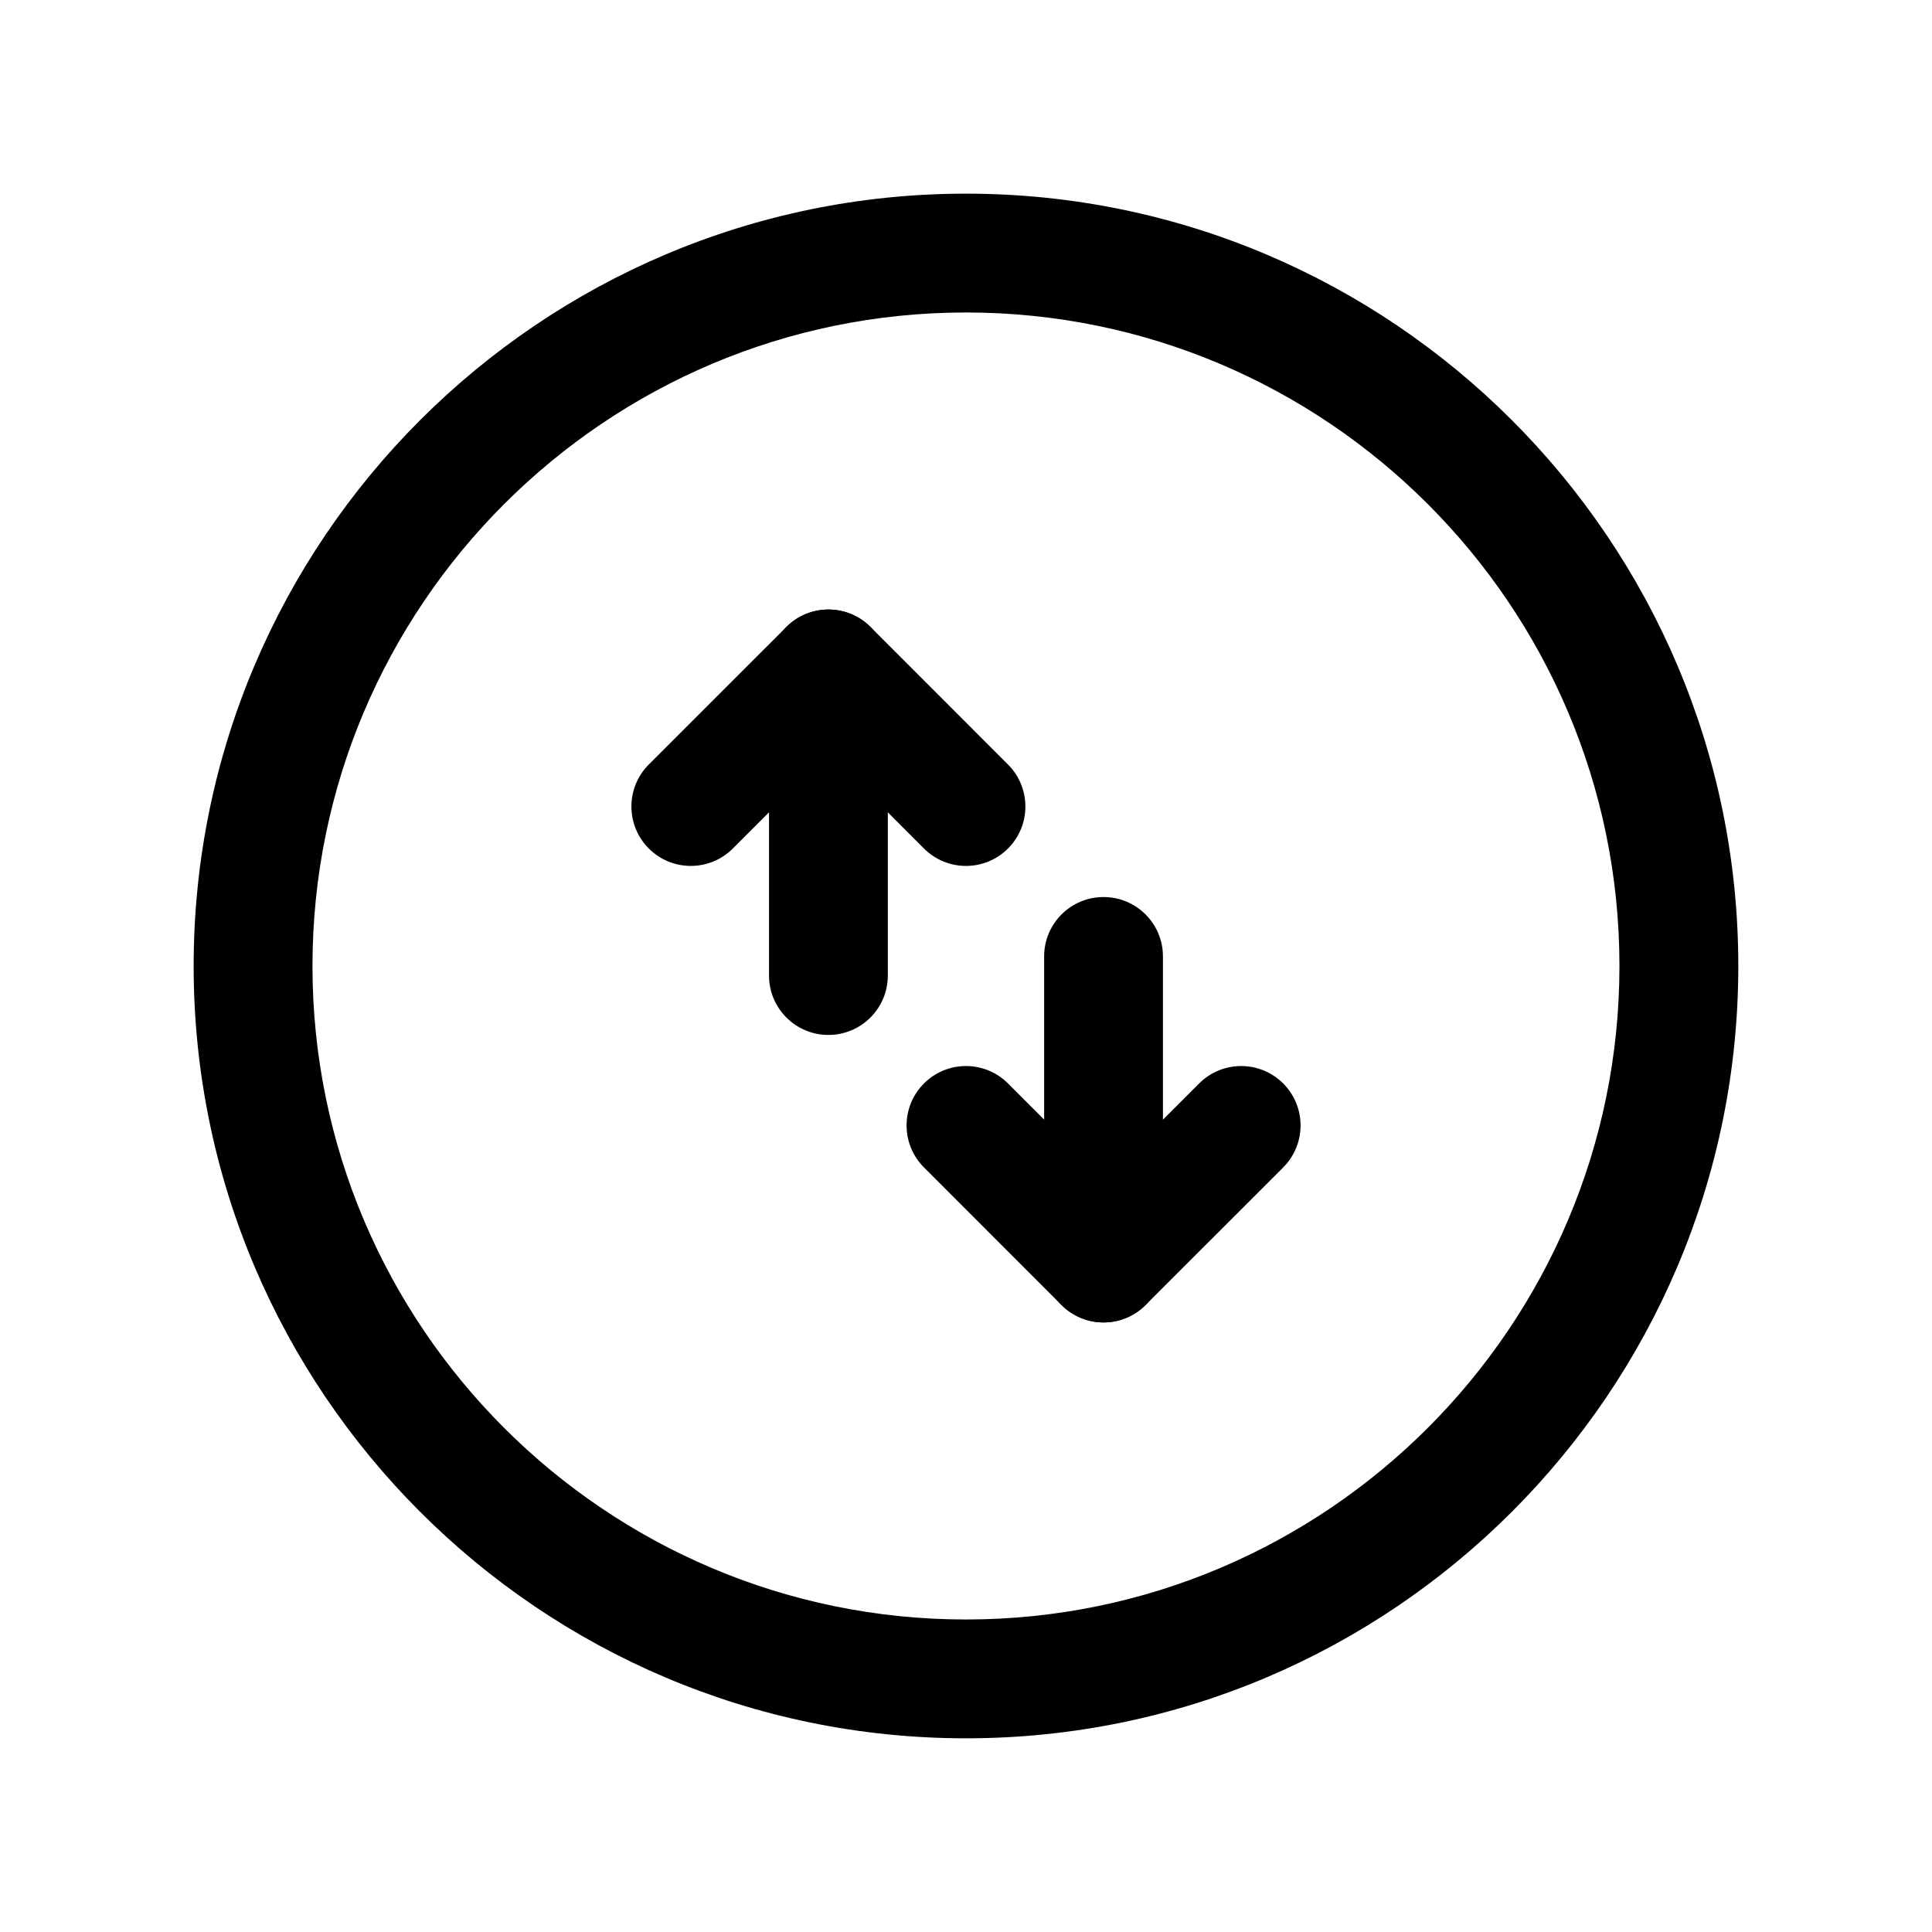
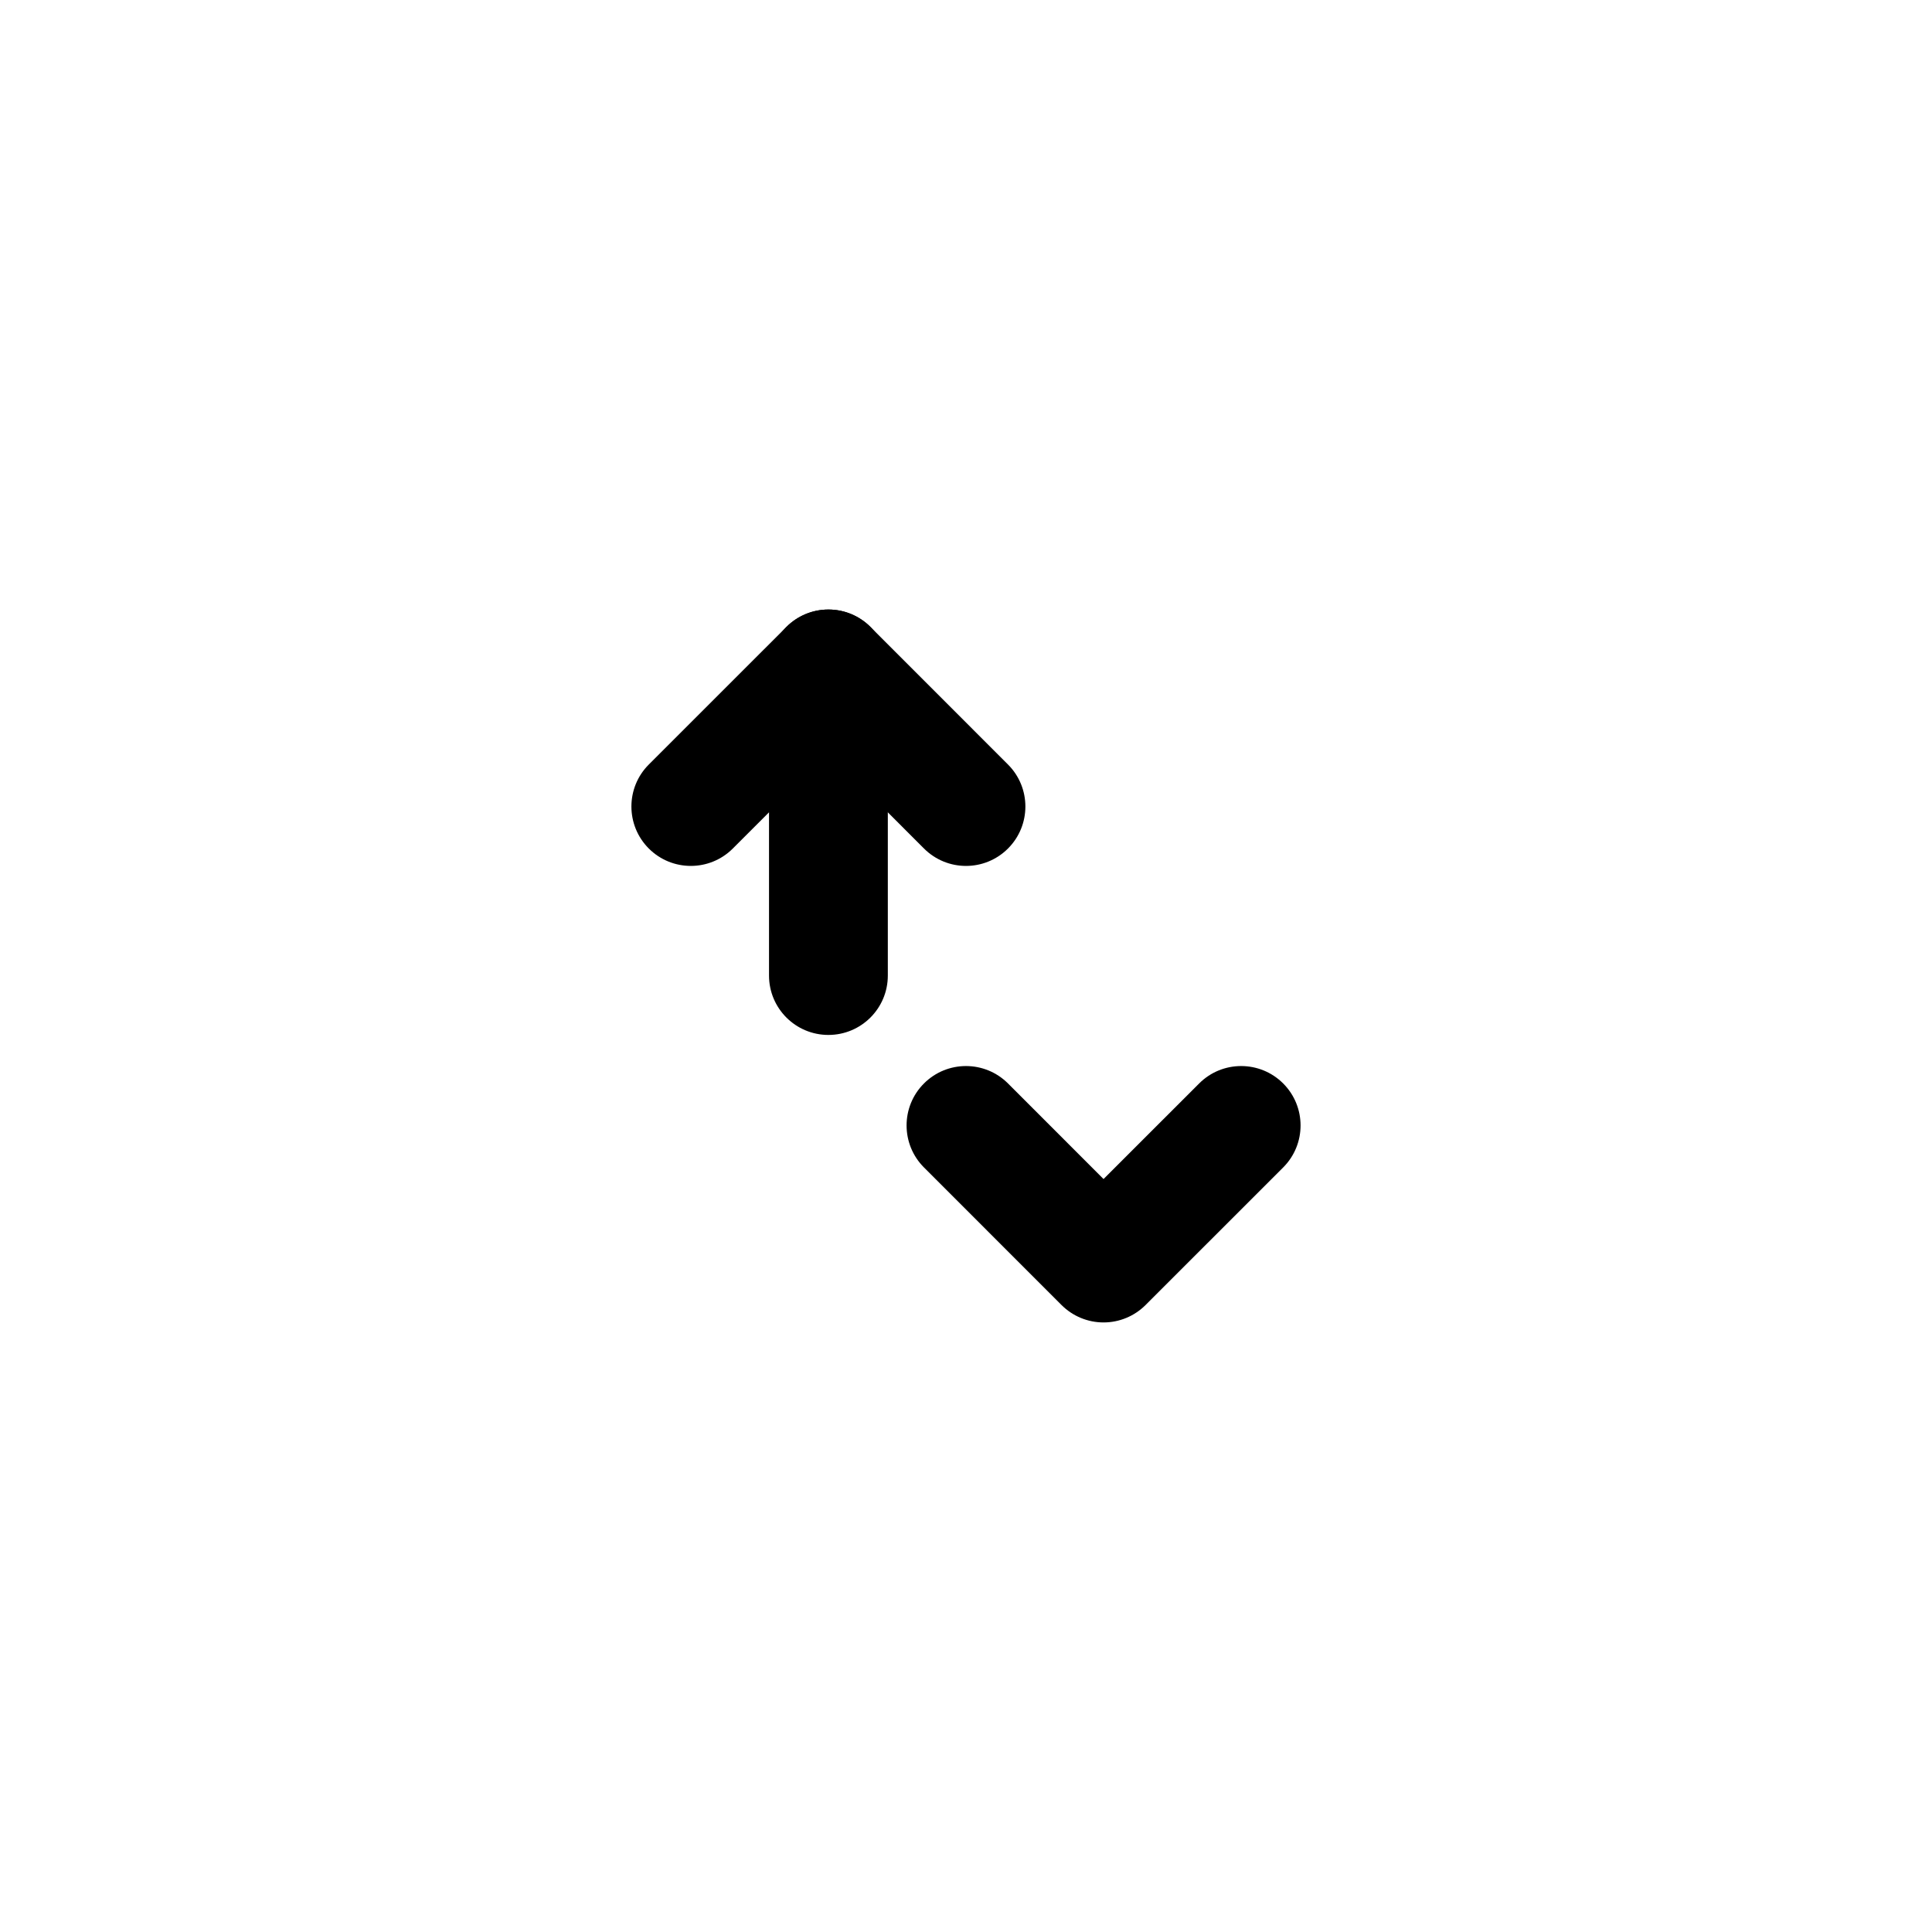
<svg xmlns="http://www.w3.org/2000/svg" fill="#000000" width="800px" height="800px" version="1.1" viewBox="144 144 512 512">
  <g>
-     <path d="m400 604.67c-112.86 0-204.68-91.812-204.68-204.67 0-112.86 91.82-204.68 204.68-204.68 112.85 0 204.67 91.812 204.67 204.67 0 112.86-91.82 204.68-204.67 204.68zm0-377.86c-95.496 0-173.19 77.691-173.19 173.19s77.691 173.18 173.18 173.18c95.496 0 173.18-77.691 173.18-173.18 0.004-95.496-77.688-173.19-173.18-173.19z" />
    <path d="m400 373.48c-4.027 0-8.055-1.539-11.133-4.613l-25.324-25.332-25.34 25.332c-6.148 6.148-16.113 6.148-22.262 0-6.148-6.148-6.148-16.121 0-22.262l36.469-36.461c2.953-2.953 6.953-4.613 11.133-4.613 4.184 0 8.18 1.66 11.133 4.613l36.453 36.461c6.148 6.148 6.148 16.121 0 22.262-3.074 3.074-7.102 4.613-11.129 4.613z" />
    <path d="m363.54 418.27c-8.703 0-15.742-7.051-15.742-15.742v-81.254c0-8.695 7.043-15.742 15.742-15.742 8.703 0 15.742 7.051 15.742 15.742v81.25c0.004 8.695-7.039 15.746-15.742 15.746z" />
    <path d="m436.45 494.46c-4.184 0-8.18-1.66-11.133-4.613l-36.453-36.461c-6.148-6.148-6.148-16.121 0-22.262 6.148-6.148 16.113-6.148 22.262 0l25.324 25.332 25.34-25.332c6.148-6.148 16.113-6.148 22.262 0 6.148 6.148 6.148 16.121 0 22.262l-36.469 36.461c-2.953 2.953-6.953 4.613-11.133 4.613z" />
-     <path d="m436.45 494.46c-8.703 0-15.742-7.051-15.742-15.742v-81.25c0-8.695 7.043-15.742 15.742-15.742 8.703 0 15.742 7.051 15.742 15.742v81.25c0 8.695-7.039 15.742-15.742 15.742z" />
  </g>
</svg>